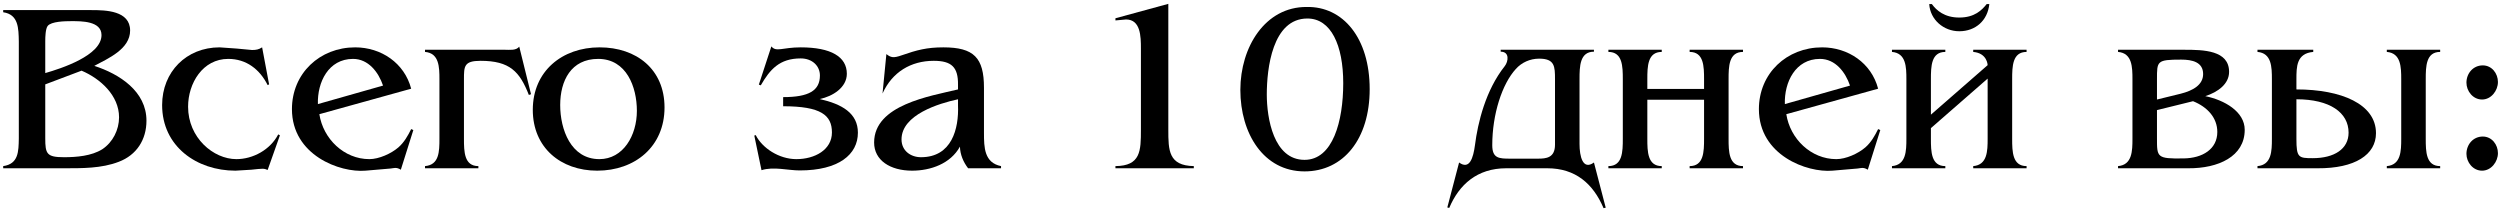
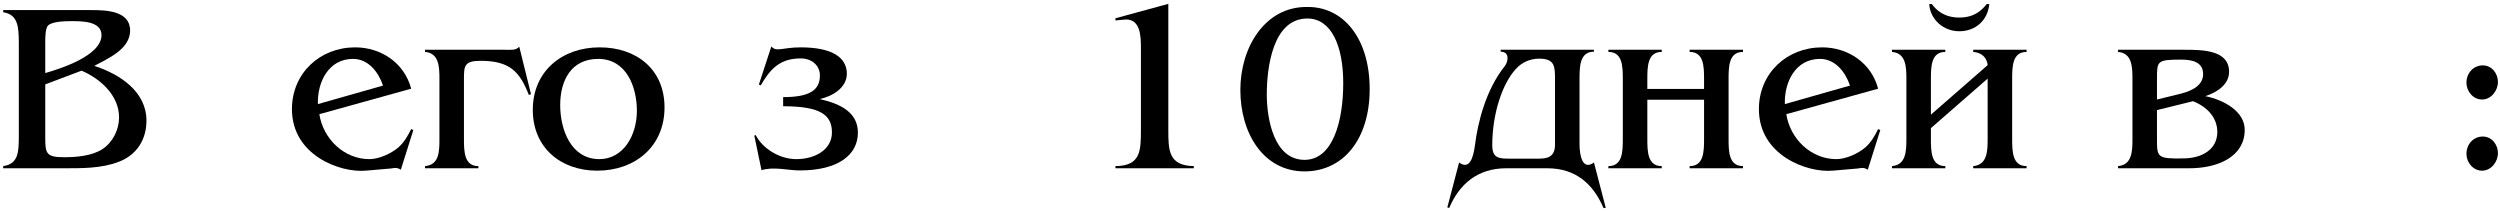
<svg xmlns="http://www.w3.org/2000/svg" width="520" height="44" viewBox="0 0 520 44" fill="none">
  <path d="M19.014 2.1H0.664V2.55C3.864 3 3.864 5.9 3.914 8.65V28.8C3.864 31.5 3.864 34.1 0.664 34.55V35H13.214C17.014 35 21.114 35.05 24.714 33.65C28.414 32.25 30.464 29.05 30.464 25.1C30.464 19 24.864 15.4 19.614 13.7C22.514 12.15 27.064 10.2 27.064 6.35C27.064 2.2 21.964 2.1 19.014 2.1ZM9.414 15.2V8.55C9.414 7.65 9.464 6 9.914 5.4C10.664 4.45 13.514 4.4 14.814 4.4C16.914 4.4 21.114 4.35 21.114 7.3C21.114 11.55 12.714 14.25 9.414 15.2ZM9.414 28.75V17.55L16.964 14.7C20.864 16.35 24.764 19.85 24.764 24.4C24.764 27 23.464 29.6 21.264 31.05C19.014 32.45 15.914 32.7 13.314 32.7C9.714 32.7 9.414 32 9.414 28.75Z" fill="black" />
-   <path d="M55.672 35.35L58.222 28.15L57.872 27.95C56.222 31.15 52.622 33.1 49.172 33.1C44.372 33.1 39.122 28.65 39.122 22.2C39.122 17.3 42.172 12.25 47.472 12.25C51.222 12.25 54.022 14.4 55.672 17.7L55.972 17.55L54.522 9.85C53.822 10.3 53.272 10.4 52.422 10.4L49.222 10.1L45.672 9.85C38.772 9.85 33.722 14.95 33.722 21.85C33.722 30.45 40.922 35.5 48.972 35.5L52.272 35.3L53.722 35.15L54.622 35.1C55.022 35.1 55.322 35.2 55.672 35.35Z" fill="black" />
  <path d="M66.424 23.75L85.524 18.45C84.124 13.1 79.274 9.85 73.874 9.85C66.524 9.85 60.724 15.25 60.724 22.7C60.724 32.3 70.724 35.95 76.024 35.5L81.274 35.05C81.874 35 82.424 34.7 83.374 35.3L85.974 27.05L85.524 26.85C84.824 28.25 84.074 29.6 82.874 30.65C81.374 31.95 78.824 33.1 76.824 33.1C71.574 33.1 67.224 28.9 66.424 23.75ZM79.674 17.8L66.124 21.65C65.974 17.1 68.324 12.25 73.424 12.25C76.624 12.25 78.724 15 79.674 17.8Z" fill="black" />
  <path d="M105.052 10.35H88.402V10.8C91.352 11.05 91.402 13.95 91.402 16.5V28.85C91.402 31.55 91.352 34.3 88.402 34.55V35H99.502V34.55C96.552 34.55 96.502 31.55 96.502 28.85V16.5C96.502 13.8 96.502 12.65 99.952 12.65C106.052 12.65 108.102 14.9 110.002 19.75L110.452 19.6L108.002 9.7C107.352 10.55 106.002 10.35 105.052 10.35Z" fill="black" />
  <path d="M110.821 22.85C110.821 30.7 116.621 35.5 124.221 35.5C132.071 35.5 138.221 30.5 138.221 22.35C138.221 14.4 132.371 9.85 124.721 9.85C116.921 9.85 110.821 14.8 110.821 22.85ZM116.521 21.85C116.521 16.8 118.771 12.25 124.421 12.25C130.321 12.25 132.471 18.1 132.471 23.05C132.471 28.2 129.621 33.1 124.671 33.1C118.721 33.1 116.521 26.9 116.521 21.85Z" fill="black" />
  <path d="M176.143 15.35C176.143 11.8 172.843 9.85 166.543 9.85C162.743 9.85 161.443 10.9 160.443 9.65L157.843 17.6L158.243 17.75C160.143 14.45 162.143 12.15 166.543 12.15C168.993 12.15 170.543 13.75 170.543 15.7C170.543 18.85 168.243 20.2 162.893 20.2V22.1C170.743 22.1 173.043 23.95 173.043 27.55C173.043 31.15 169.493 33.1 165.643 33.1C162.043 33.1 158.543 30.8 157.193 28.1L156.893 28.2L158.393 35.4C160.893 34.6 163.893 35.45 166.343 35.45C174.443 35.45 178.443 32.15 178.443 27.6C178.443 23.55 175.143 21.65 170.493 20.6C173.193 20.05 176.143 18.2 176.143 15.35Z" fill="black" />
-   <path d="M201.366 35H208.216V34.55C204.716 33.85 204.666 30.65 204.666 27.65V18.25C204.666 12 202.566 9.85 196.216 9.85C192.816 9.85 190.716 10.4 187.566 11.5C185.866 12.1 185.316 12 184.366 11.25L183.566 19.45C185.566 15 189.466 12.65 194.216 12.65C197.916 12.65 199.316 13.95 199.266 17.65V18.6C193.466 20 181.816 21.8 181.816 29.65C181.816 33.35 185.166 35.5 189.716 35.5C193.566 35.5 197.716 34.05 199.666 30.5C199.716 32.15 200.366 33.7 201.366 35ZM199.266 20.65V21.9C199.466 26.8 197.966 32.7 191.566 32.7C189.416 32.7 187.516 31.35 187.516 29C187.516 23.85 195.316 21.5 199.266 20.65Z" fill="black" />
  <path d="M237.311 10.1V26.95C237.311 31.4 237.261 34.5 232.011 34.55V35H248.311V34.55C243.061 34.45 243.011 31.3 243.011 26.95V0.8L232.011 3.8V4.25L234.211 4.05C237.261 4.05 237.311 7.6 237.311 10.1Z" fill="black" />
  <path d="M284.893 18.55C284.893 7.9 279.343 1.3 271.793 1.45C263.143 1.4 257.993 9.8 257.993 18.7C257.993 27.8 262.843 35.65 271.343 35.65C279.443 35.65 284.893 28.9 284.893 18.55ZM271.343 33.25C264.893 33.25 263.493 24.55 263.493 19.65C263.493 14.3 264.643 3.85 271.943 3.85C276.843 3.85 279.393 9.4 279.393 17.3C279.393 25.2 277.243 33.25 271.343 33.25Z" fill="black" />
  <path d="M314.141 33C311.791 33 310.391 32.95 310.391 30.2C310.391 23.75 312.441 17.45 315.291 14.35C316.491 13 318.241 12.2 320.141 12.2C323.391 12.2 323.441 13.8 323.441 16.5V30.1C323.441 32.85 321.591 33 319.891 33H314.141ZM331.541 33.8C329.191 35.5 328.541 32.45 328.541 29.95V16.5C328.541 13.8 328.591 10.75 331.541 10.75V10.35H312.141V10.75C314.041 10.75 313.741 12.8 312.991 13.75C308.991 18.8 307.391 25.5 306.791 30.2C306.441 32.8 305.691 35.4 303.491 33.8L301.041 43.15L301.441 43.25C303.491 38.4 307.241 35 313.291 35H321.841C327.741 35 331.391 38.25 333.541 43.3L333.991 43.2L331.541 33.8Z" fill="black" />
  <path d="M354.445 20.75V28.85C354.445 31.55 354.395 34.55 351.445 34.55V35H362.545V34.55C359.595 34.55 359.545 31.55 359.545 28.85V16.5C359.545 13.8 359.595 10.8 362.545 10.8V10.35H351.445V10.8C354.395 10.8 354.445 13.8 354.445 16.5V18.5H342.645V16.5C342.645 13.8 342.695 10.8 345.645 10.8V10.35H334.545V10.8C337.495 10.8 337.545 13.8 337.545 16.5V28.85C337.545 31.55 337.495 34.55 334.545 34.55V35H345.645V34.55C342.695 34.55 342.645 31.55 342.645 28.85V20.75H354.445Z" fill="black" />
  <path d="M371.551 23.75L390.651 18.45C389.251 13.1 384.401 9.85 379.001 9.85C371.651 9.85 365.851 15.25 365.851 22.7C365.851 32.3 375.851 35.95 381.151 35.5L386.401 35.05C387.001 35 387.551 34.7 388.501 35.3L391.101 27.05L390.651 26.85C389.951 28.25 389.201 29.6 388.001 30.65C386.501 31.95 383.951 33.1 381.951 33.1C376.701 33.1 372.351 28.9 371.551 23.75ZM384.801 17.8L371.251 21.65C371.101 17.1 373.451 12.25 378.551 12.25C381.751 12.25 383.851 15 384.801 17.8Z" fill="black" />
  <path d="M413.429 16.35V28.85C413.429 31.4 413.379 34.3 410.429 34.55V35H421.529V34.55C418.579 34.55 418.529 31.55 418.529 28.85V16.5C418.529 13.8 418.579 10.8 421.529 10.8V10.35H410.429V10.8C413.379 11.05 413.429 13.55 413.429 13.55L401.629 23.85V16.5C401.629 13.8 401.679 10.8 404.629 10.8V10.35H393.529V10.8C396.479 11.05 396.529 13.95 396.529 16.5V28.85C396.529 31.4 396.479 34.3 393.529 34.55V35H404.629V34.55C401.679 34.55 401.629 31.55 401.629 28.85V26.65L413.429 16.35ZM401.829 0.85H401.279C401.479 4.1 404.279 6.5 407.529 6.5C410.929 6.5 413.429 4.25 413.779 0.85H413.229C412.229 2.1 410.729 3.65 407.529 3.65C404.429 3.65 402.779 2.15 401.829 0.85Z" fill="black" />
  <path d="M456.151 21.05C459.151 22.25 461.201 24.5 461.201 27.45C461.201 31 458.151 32.9 454.201 32.95C448.601 33.05 448.651 32.7 448.651 28.75V22.9L456.151 21.05ZM454.301 10.35H440.551V10.8C443.501 11.05 443.551 13.95 443.551 16.5V28.85C443.551 31.4 443.501 34.3 440.551 34.55V35H455.151C461.401 35.05 466.901 32.55 466.901 27C466.901 23.2 462.651 20.8 458.701 20C461.351 19.15 463.651 17.45 463.651 14.95C463.651 10.45 458.351 10.35 454.301 10.35ZM453.551 19.5L448.651 20.7V16.5C448.651 12.7 448.601 12.4 453.701 12.4C455.951 12.4 458.251 12.9 458.251 15.4C458.251 17.65 456.151 18.85 453.551 19.5Z" fill="black" />
-   <path d="M504.555 28.85V16.5C504.555 13.8 504.605 10.8 507.555 10.8V10.35H496.455V10.8C499.405 11.05 499.455 13.95 499.455 16.5V28.85C499.455 31.4 499.405 34.3 496.455 34.55V35H507.555V34.55C504.605 34.55 504.555 31.55 504.555 28.85ZM469.555 35H482.055C489.805 35.05 494.205 32.2 494.205 27.7C494.205 21.65 487.005 18.6 477.655 18.6V16.5C477.655 13.9 477.655 11.1 481.155 10.8V10.35H469.555V10.8C472.505 11.05 472.555 13.95 472.555 16.5V28.85C472.555 31.4 472.505 34.3 469.555 34.55V35ZM477.655 28.9V20.65C484.605 20.65 488.505 23.4 488.505 27.6C488.505 31 485.505 32.9 481.055 32.9C478.105 32.9 477.655 32.8 477.655 28.9Z" fill="black" />
  <path d="M513.02 32C513.02 33.75 514.37 35.5 516.27 35.5C518.17 35.5 519.57 33.65 519.57 31.85C519.57 30.1 518.32 28.4 516.42 28.4C514.42 28.4 513.02 30.05 513.02 32ZM513.02 17.2C513.02 18.95 514.37 20.7 516.27 20.7C518.17 20.7 519.57 18.85 519.57 17.05C519.57 15.3 518.32 13.6 516.42 13.6C514.42 13.6 513.02 15.25 513.02 17.2Z" fill="black" />
</svg>